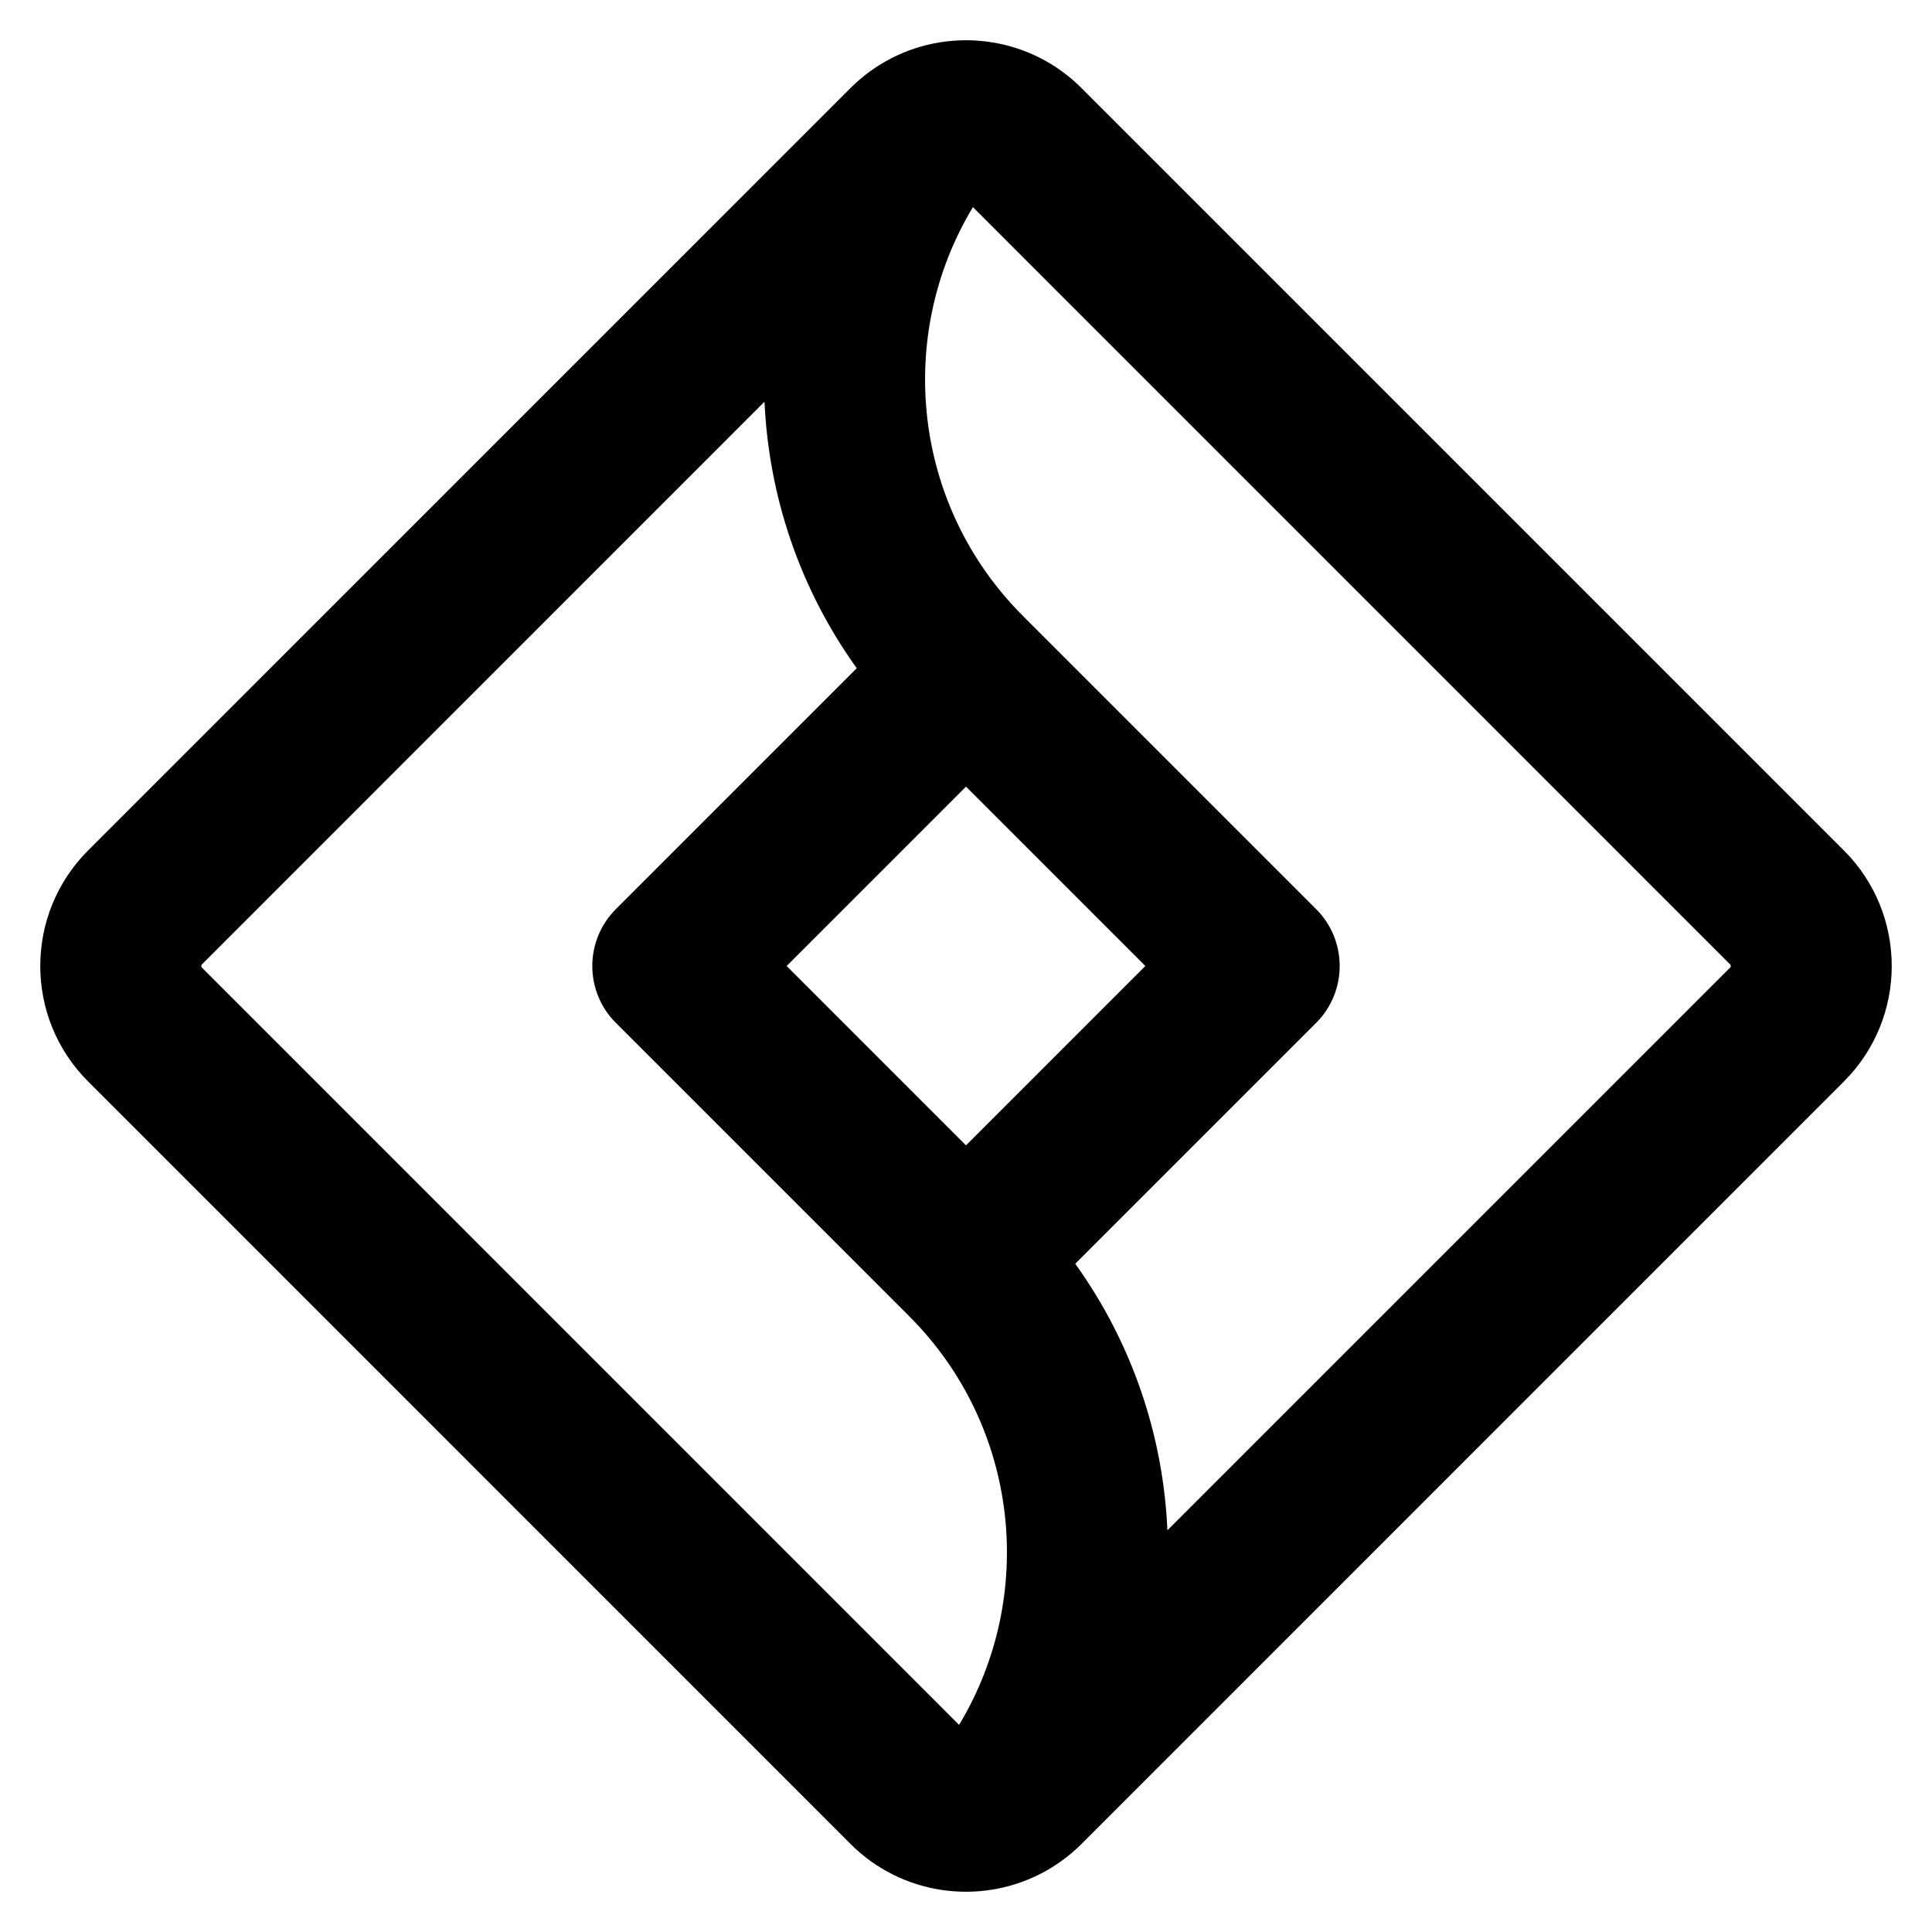
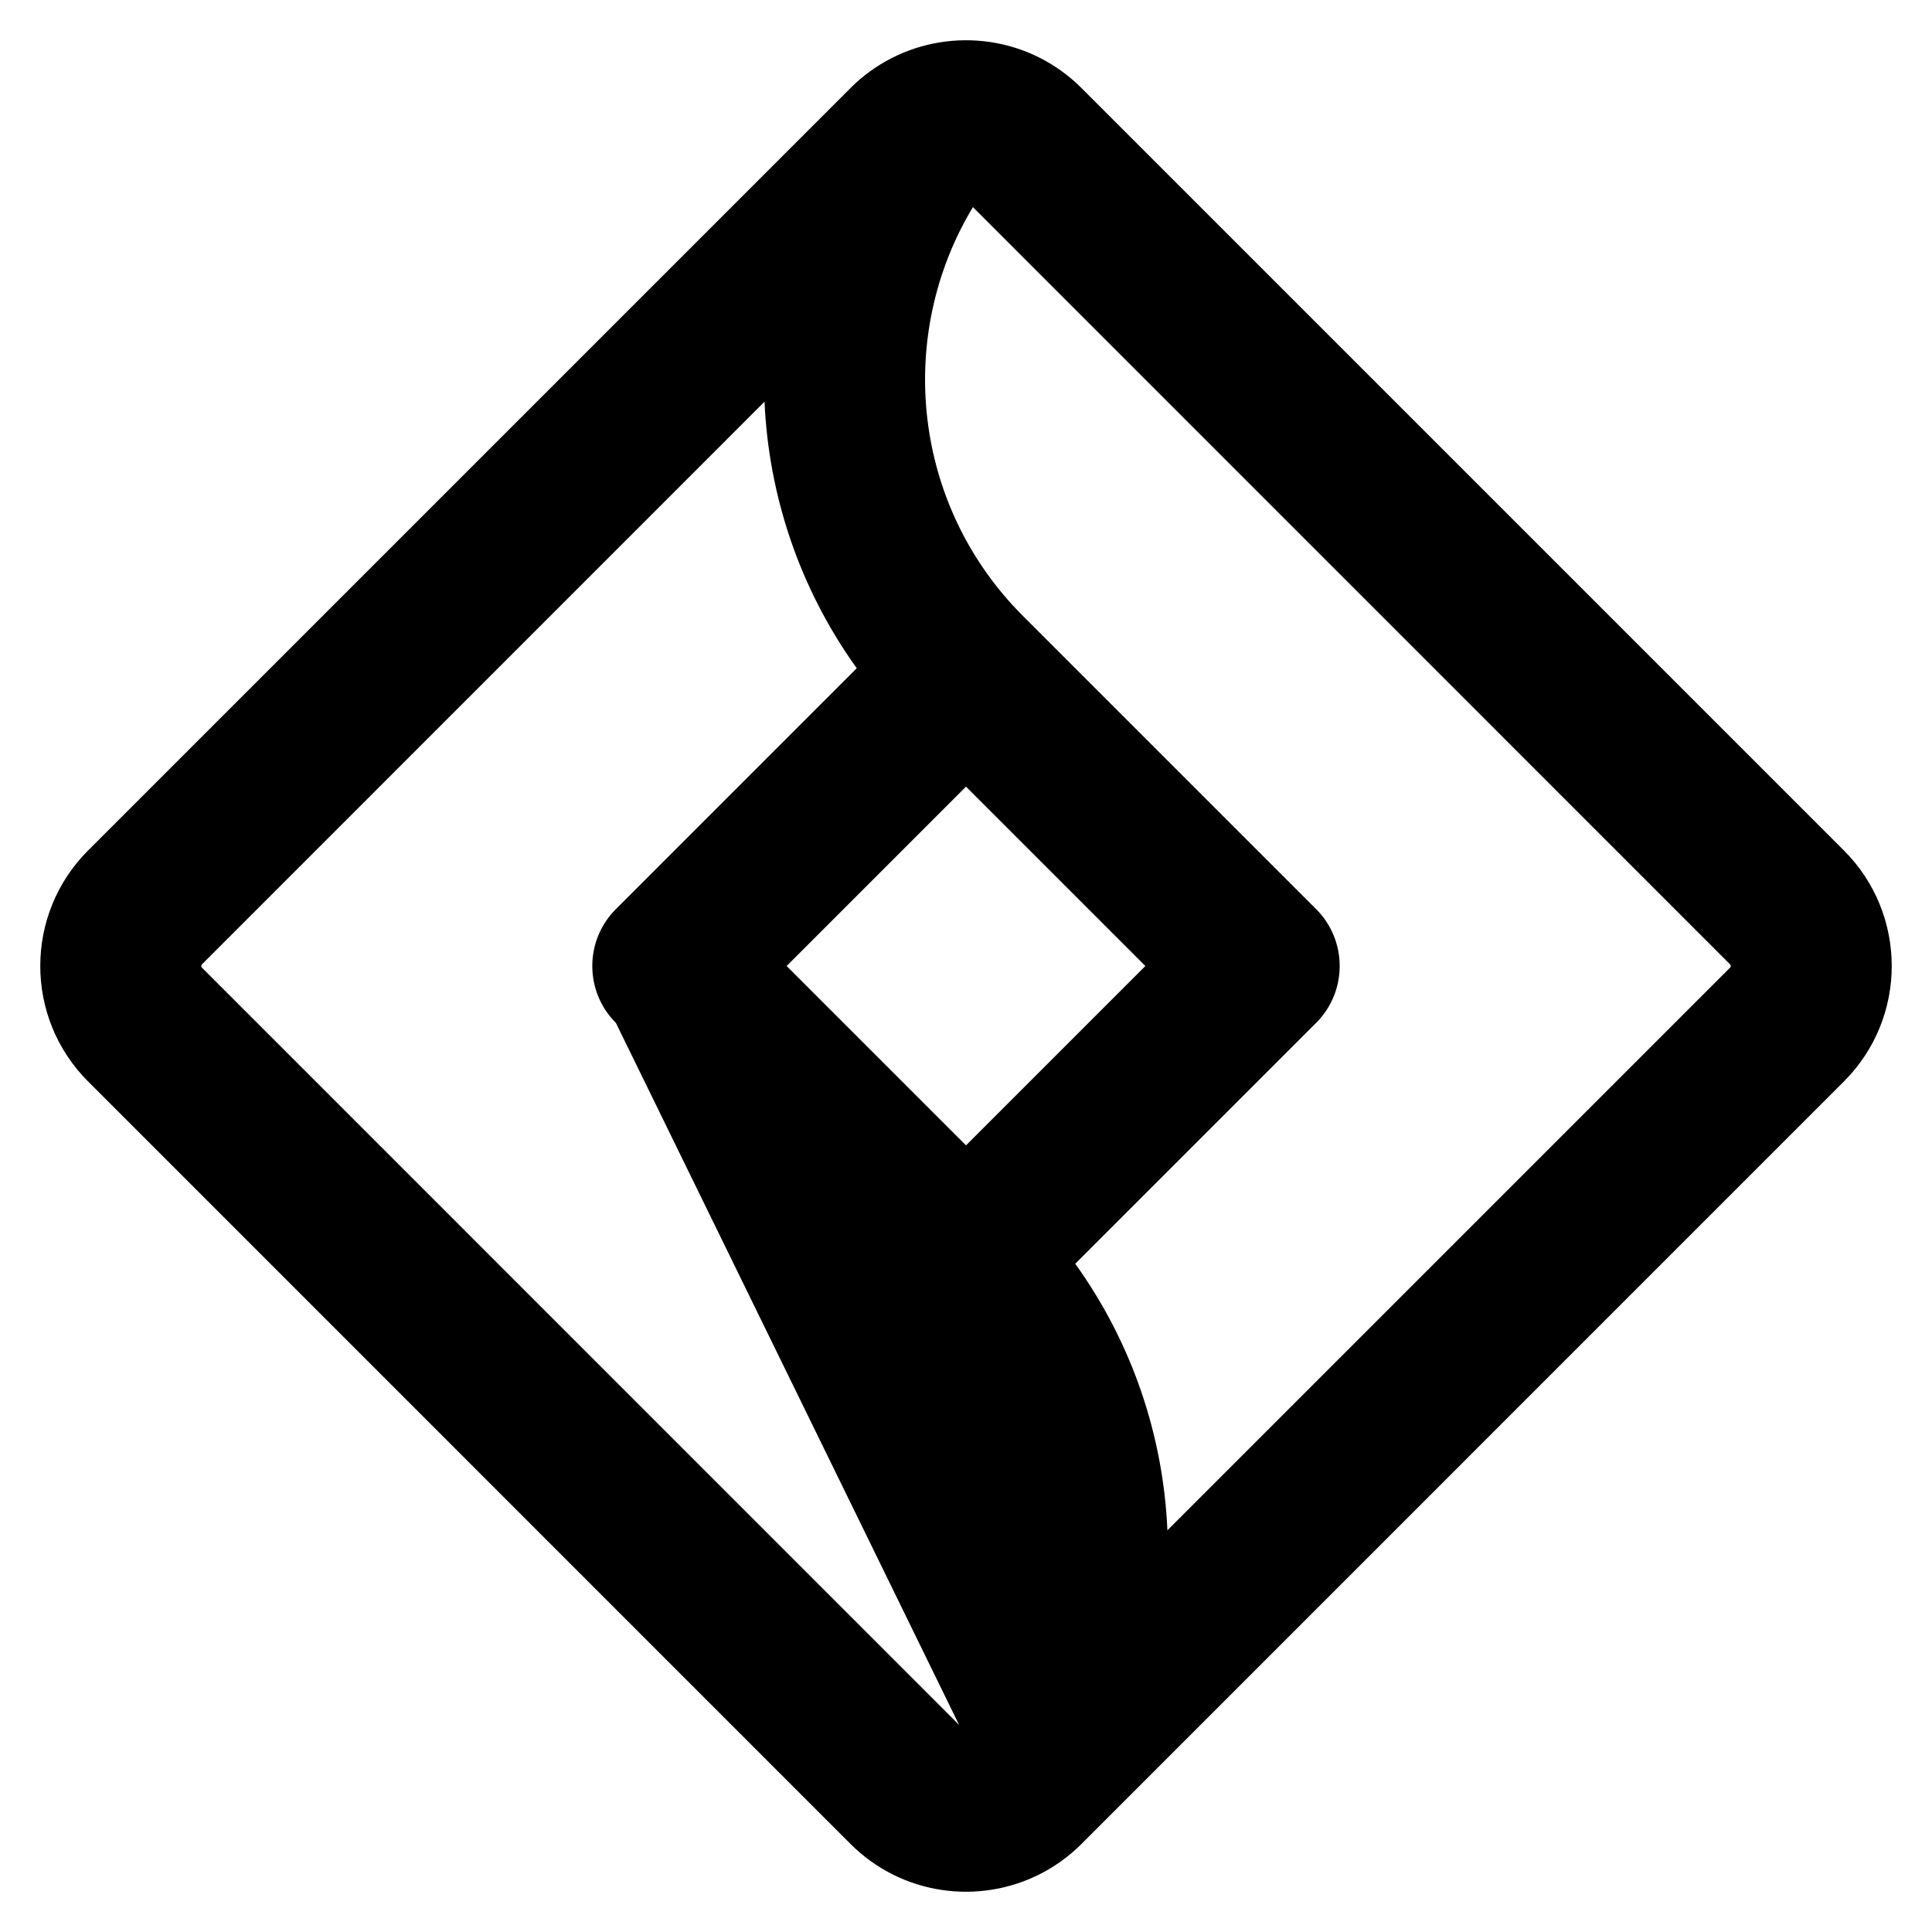
<svg xmlns="http://www.w3.org/2000/svg" width="800px" height="800px" viewBox="0 0 24 24" fill="none">
-   <path fill-rule="evenodd" clip-rule="evenodd" d="M11.072 0.724C11.835 0.332 12.795 0.454 13.436 1.095L22.905 10.564C23.698 11.357 23.698 12.643 22.905 13.435L13.436 22.905C13.284 23.057 13.112 23.181 12.928 23.276C12.165 23.668 11.205 23.546 10.564 22.905L1.095 13.435C0.302 12.643 0.302 11.357 1.095 10.564L10.564 1.095C10.716 0.942 10.888 0.819 11.072 0.724ZM12.086 2.573C11.123 4.169 11.33 6.274 12.707 7.651L16.349 11.293C16.537 11.48 16.642 11.735 16.642 12C16.642 12.265 16.537 12.52 16.349 12.707L13.357 15.699C14.069 16.69 14.451 17.844 14.502 19.01L21.491 12.021C21.495 12.017 21.497 12.014 21.498 12.012C21.499 12.009 21.5 12.005 21.5 12C21.5 11.995 21.499 11.991 21.498 11.988C21.497 11.986 21.495 11.983 21.491 11.979L12.086 2.573ZM11.914 21.427C12.877 19.831 12.67 17.726 11.293 16.349L7.651 12.707C7.26 12.317 7.26 11.683 7.651 11.293L10.643 8.301C9.931 7.31 9.549 6.156 9.497 4.99L2.509 11.979C2.505 11.983 2.503 11.986 2.502 11.988C2.501 11.991 2.5 11.995 2.5 12C2.5 12.005 2.501 12.009 2.502 12.012C2.503 12.014 2.505 12.017 2.509 12.021L11.914 21.427ZM12 9.772L9.772 12L12 14.228L14.228 12L12 9.772Z" fill="#000000" />
+   <path fill-rule="evenodd" clip-rule="evenodd" d="M11.072 0.724C11.835 0.332 12.795 0.454 13.436 1.095L22.905 10.564C23.698 11.357 23.698 12.643 22.905 13.435L13.436 22.905C13.284 23.057 13.112 23.181 12.928 23.276C12.165 23.668 11.205 23.546 10.564 22.905L1.095 13.435C0.302 12.643 0.302 11.357 1.095 10.564L10.564 1.095C10.716 0.942 10.888 0.819 11.072 0.724ZM12.086 2.573C11.123 4.169 11.33 6.274 12.707 7.651L16.349 11.293C16.537 11.48 16.642 11.735 16.642 12C16.642 12.265 16.537 12.52 16.349 12.707L13.357 15.699C14.069 16.69 14.451 17.844 14.502 19.01L21.491 12.021C21.495 12.017 21.497 12.014 21.498 12.012C21.499 12.009 21.5 12.005 21.5 12C21.5 11.995 21.499 11.991 21.498 11.988C21.497 11.986 21.495 11.983 21.491 11.979L12.086 2.573ZM11.914 21.427L7.651 12.707C7.26 12.317 7.26 11.683 7.651 11.293L10.643 8.301C9.931 7.31 9.549 6.156 9.497 4.99L2.509 11.979C2.505 11.983 2.503 11.986 2.502 11.988C2.501 11.991 2.5 11.995 2.5 12C2.5 12.005 2.501 12.009 2.502 12.012C2.503 12.014 2.505 12.017 2.509 12.021L11.914 21.427ZM12 9.772L9.772 12L12 14.228L14.228 12L12 9.772Z" fill="#000000" />
</svg>